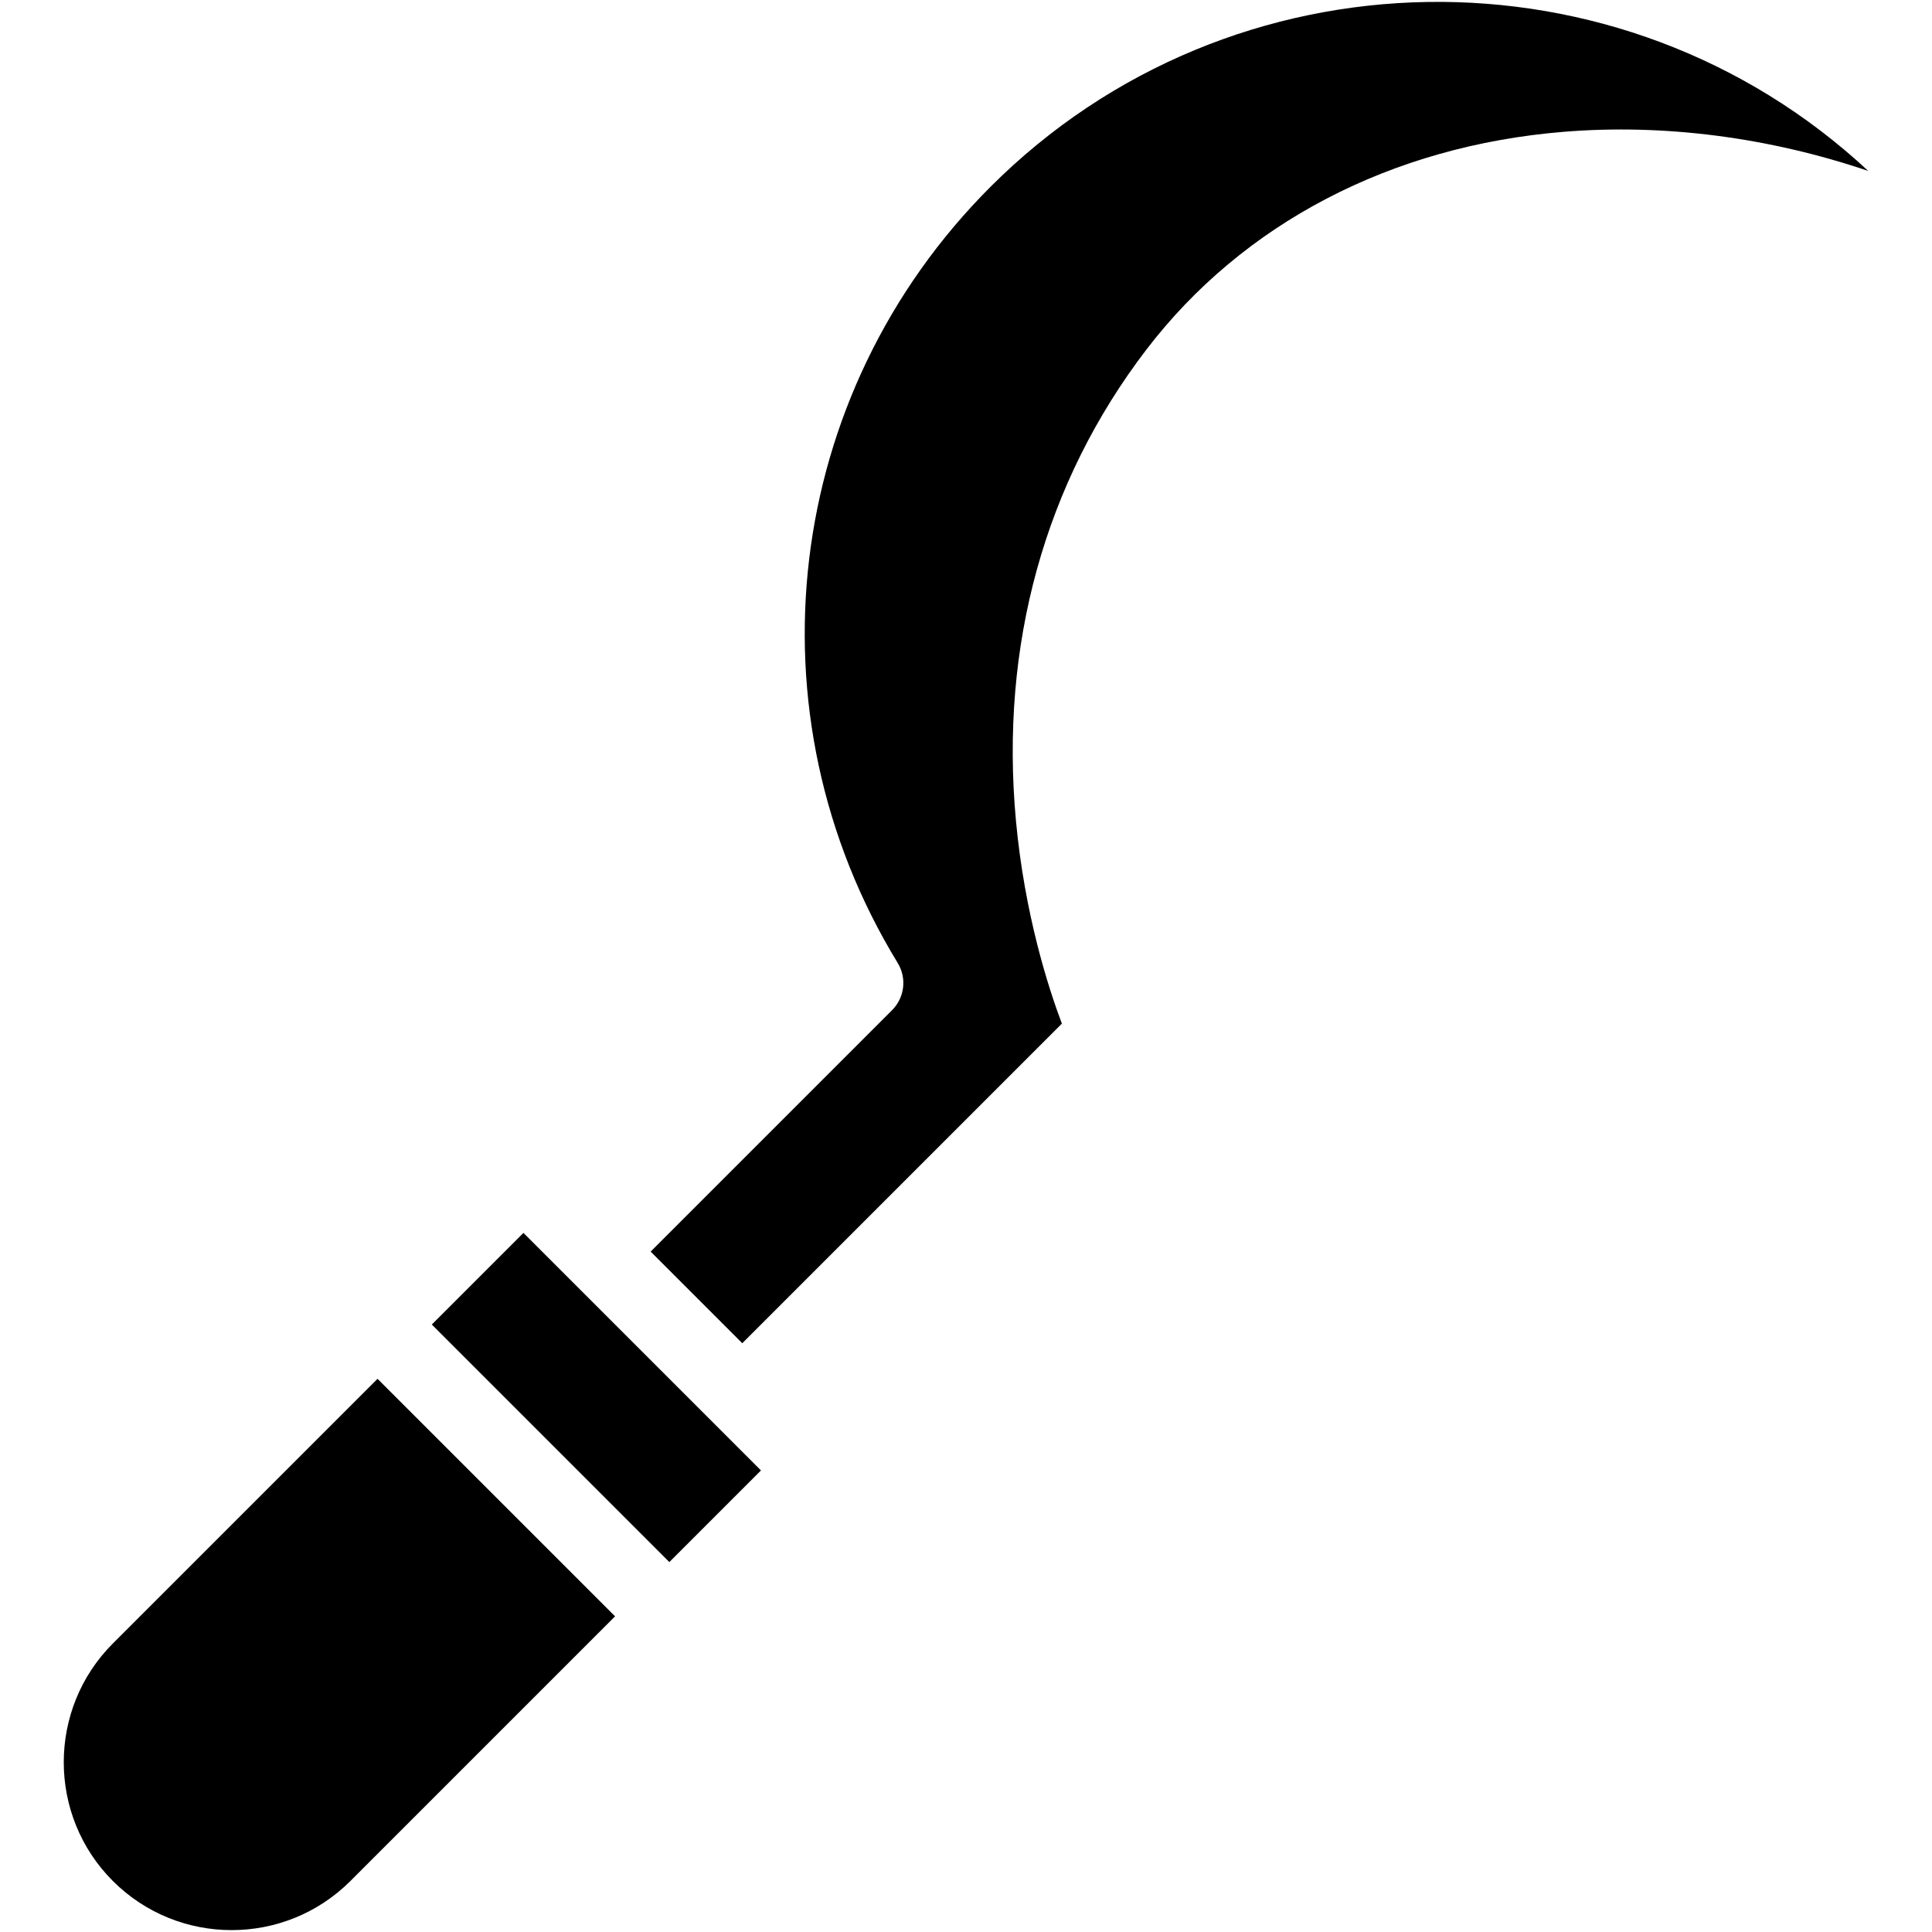
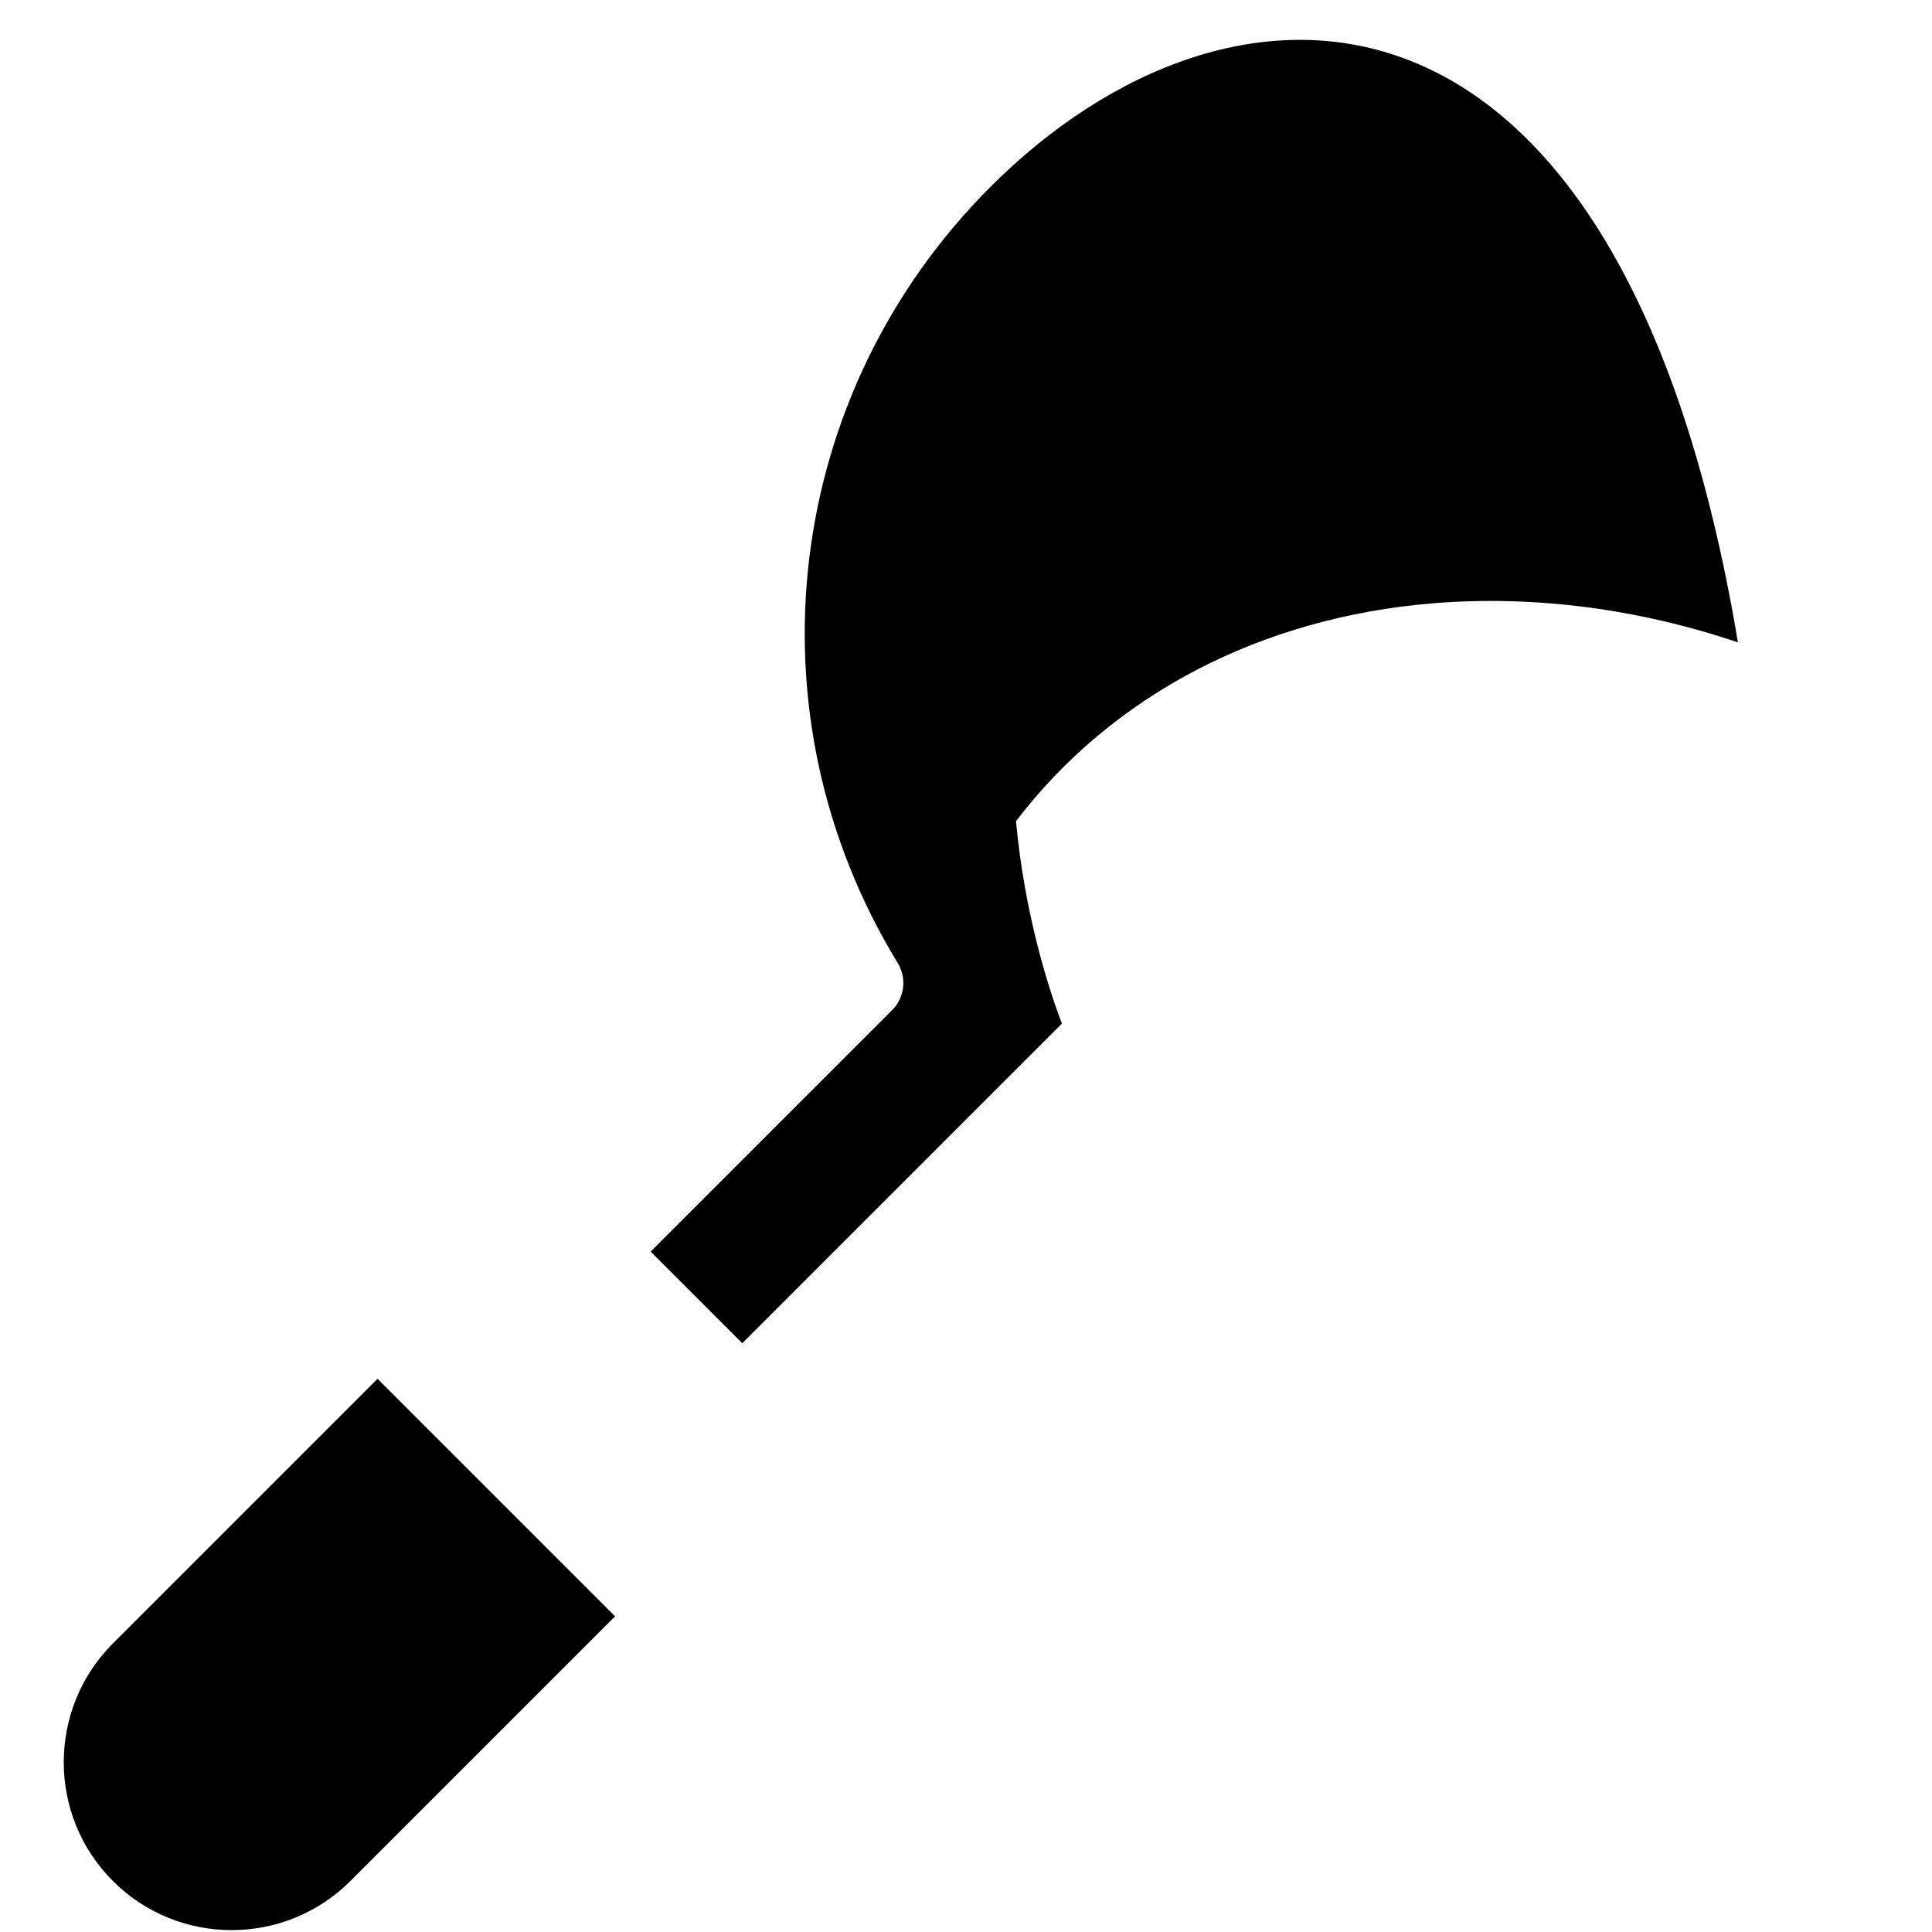
<svg xmlns="http://www.w3.org/2000/svg" fill="#000000" width="800px" height="800px" viewBox="0 0 512 512" version="1.1" xml:space="preserve">
  <g id="Sickle">
    <g id="XMLID_556_">
      <path d="M29.913,435.535c-17.355,17.356-17.355,45.595,0,62.95c17.355,17.355,45.594,17.354,62.948,0    l70.14-70.139l-62.949-62.949L29.913,435.535z" id="XMLID_557_" />
-       <path d="M262.505,49.494c-54.925,54.924-65.041,139.515-24.6,205.709c2.449,4.007,1.834,9.171-1.486,12.491    l-63.99,63.99l24.284,24.284l84.697-84.696c-3.644-9.664-9.869-29.051-12.161-53.658c-4.331-46.52,7.61-89.723,34.534-124.939    c25.621-33.512,64.924-54.021,110.67-57.75c26.7-2.175,54.579,1.528,80.649,10.378C429.492-15.801,326.402-14.403,262.505,49.494z    " id="XMLID_558_" />
-       <polygon id="XMLID_559_" points="150.859,338.874 138.717,326.731 114.432,351.016 177.382,413.965 201.666,389.681     189.523,377.538   " />
+       <path d="M262.505,49.494c-54.925,54.924-65.041,139.515-24.6,205.709c2.449,4.007,1.834,9.171-1.486,12.491    l-63.99,63.99l24.284,24.284l84.697-84.696c-3.644-9.664-9.869-29.051-12.161-53.658c25.621-33.512,64.924-54.021,110.67-57.75c26.7-2.175,54.579,1.528,80.649,10.378C429.492-15.801,326.402-14.403,262.505,49.494z    " id="XMLID_558_" />
    </g>
  </g>
  <g id="Layer_1" />
</svg>